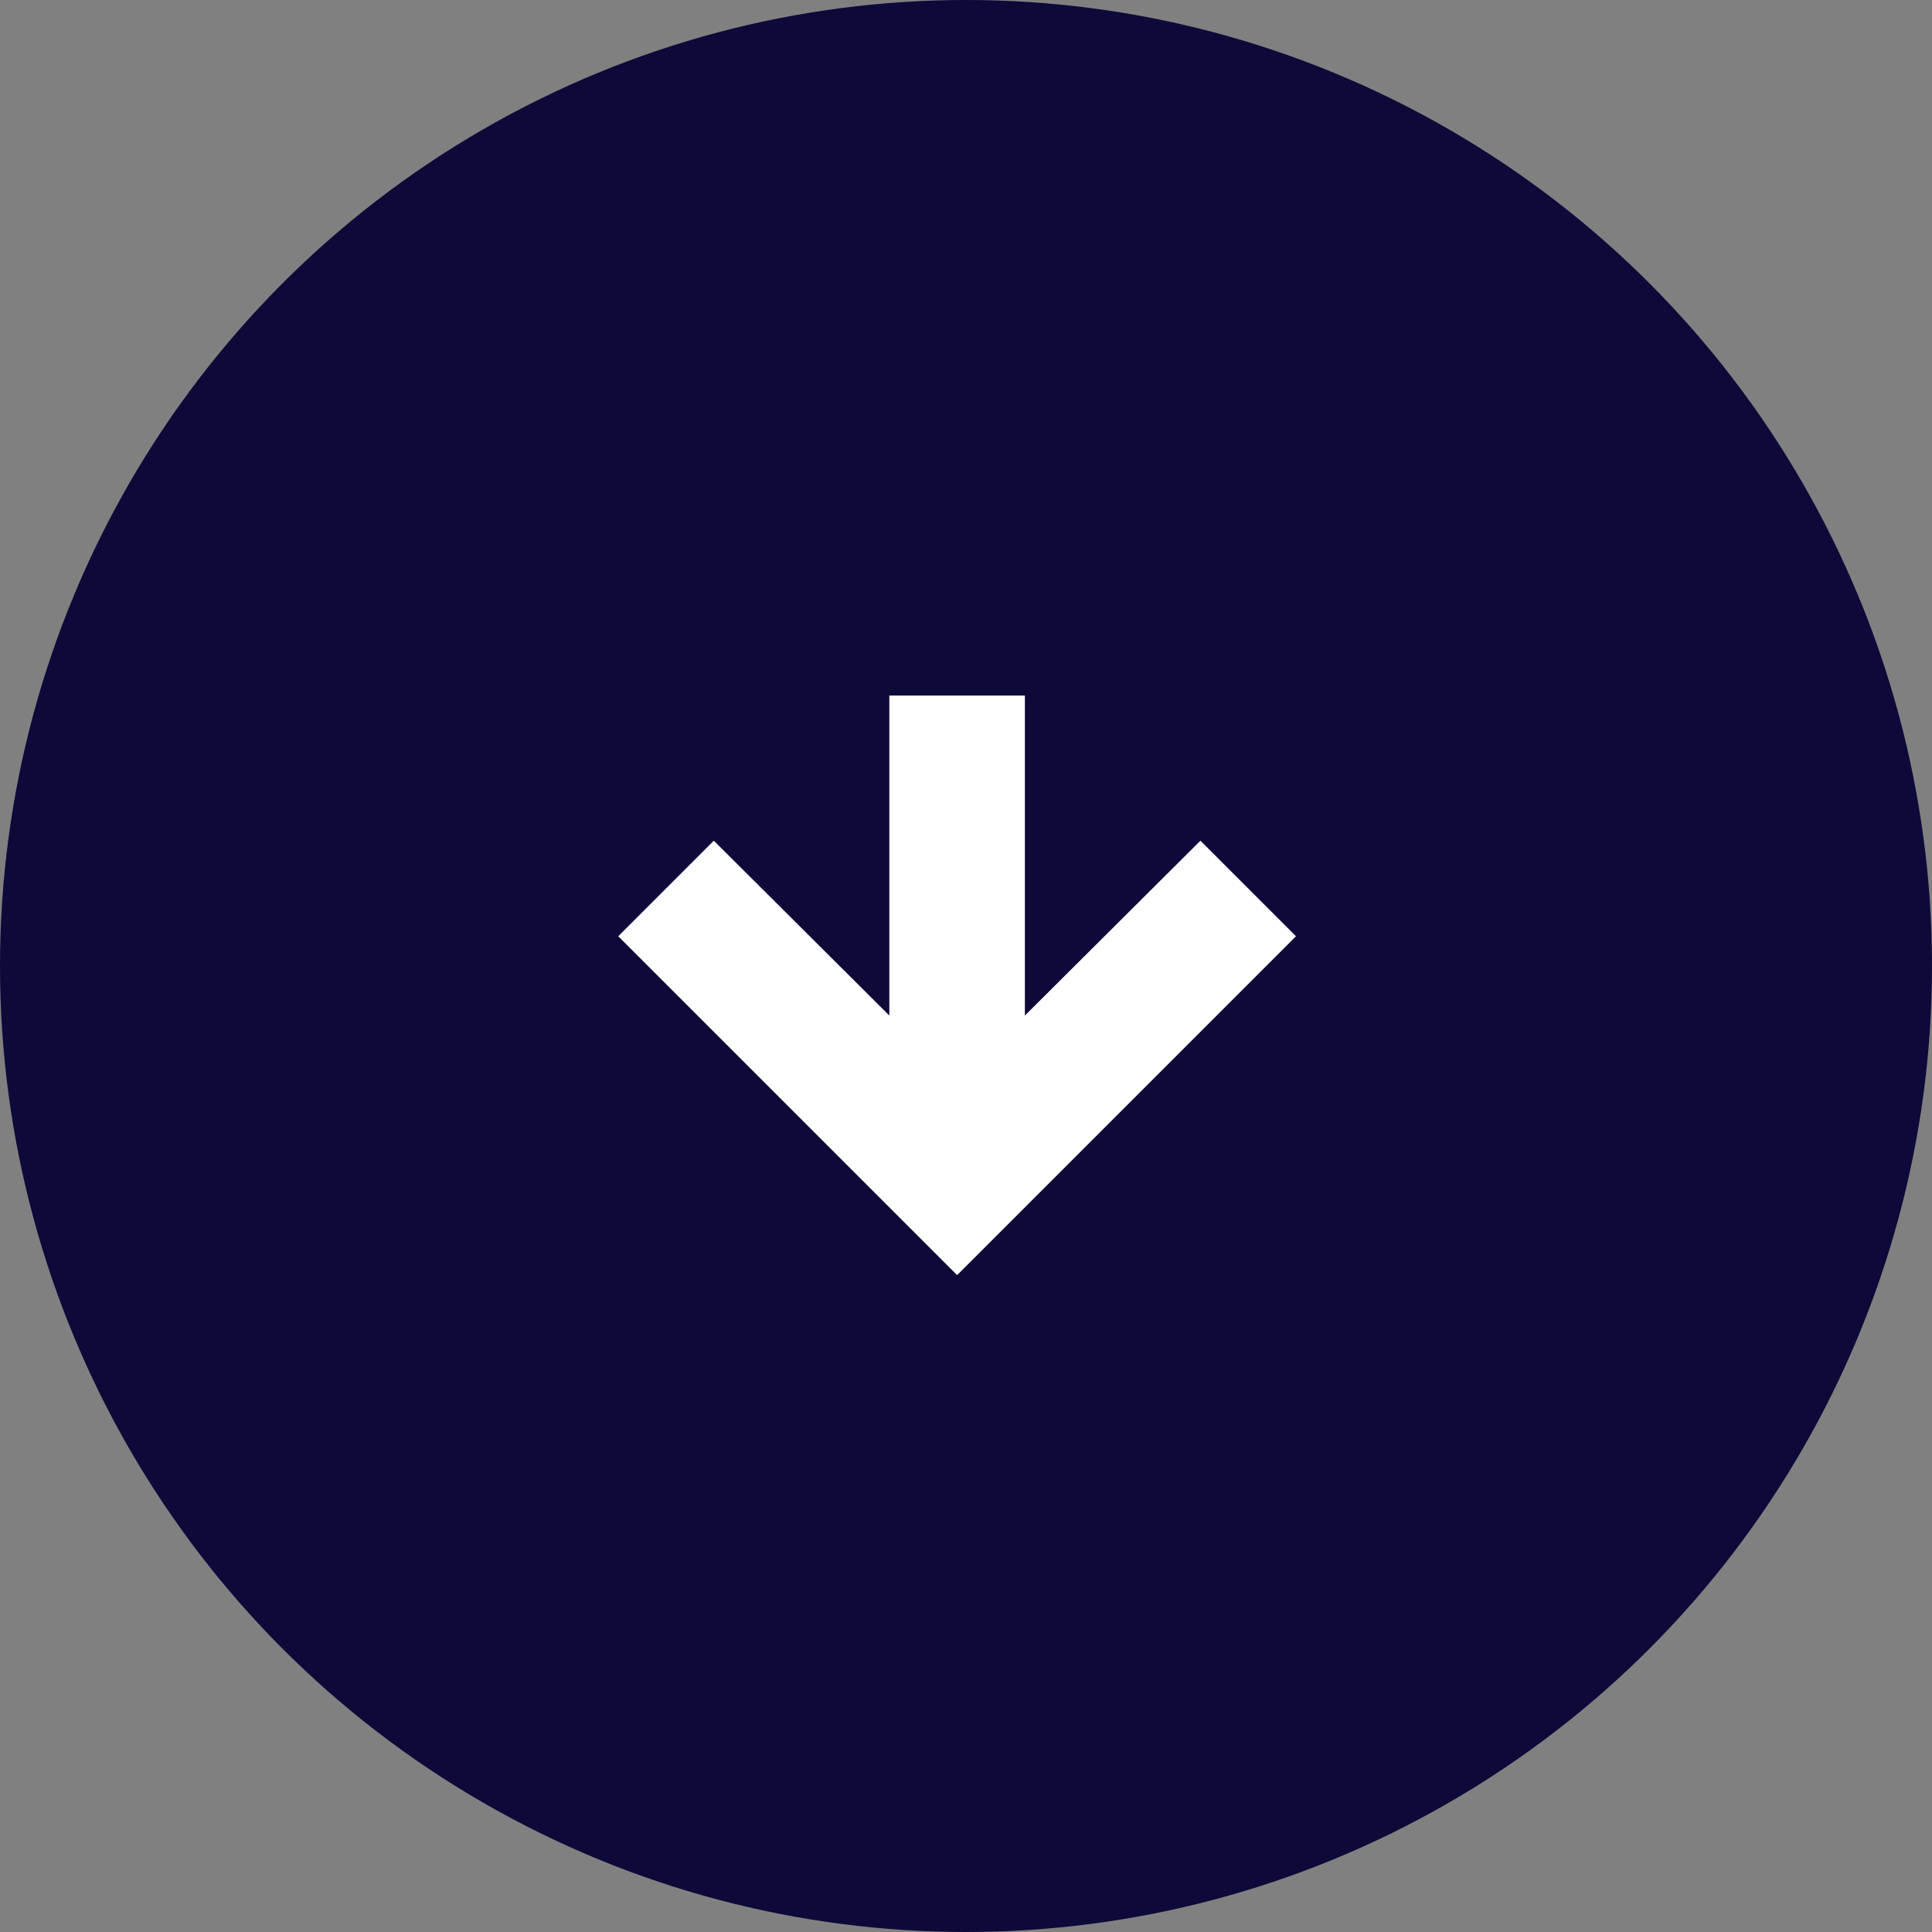
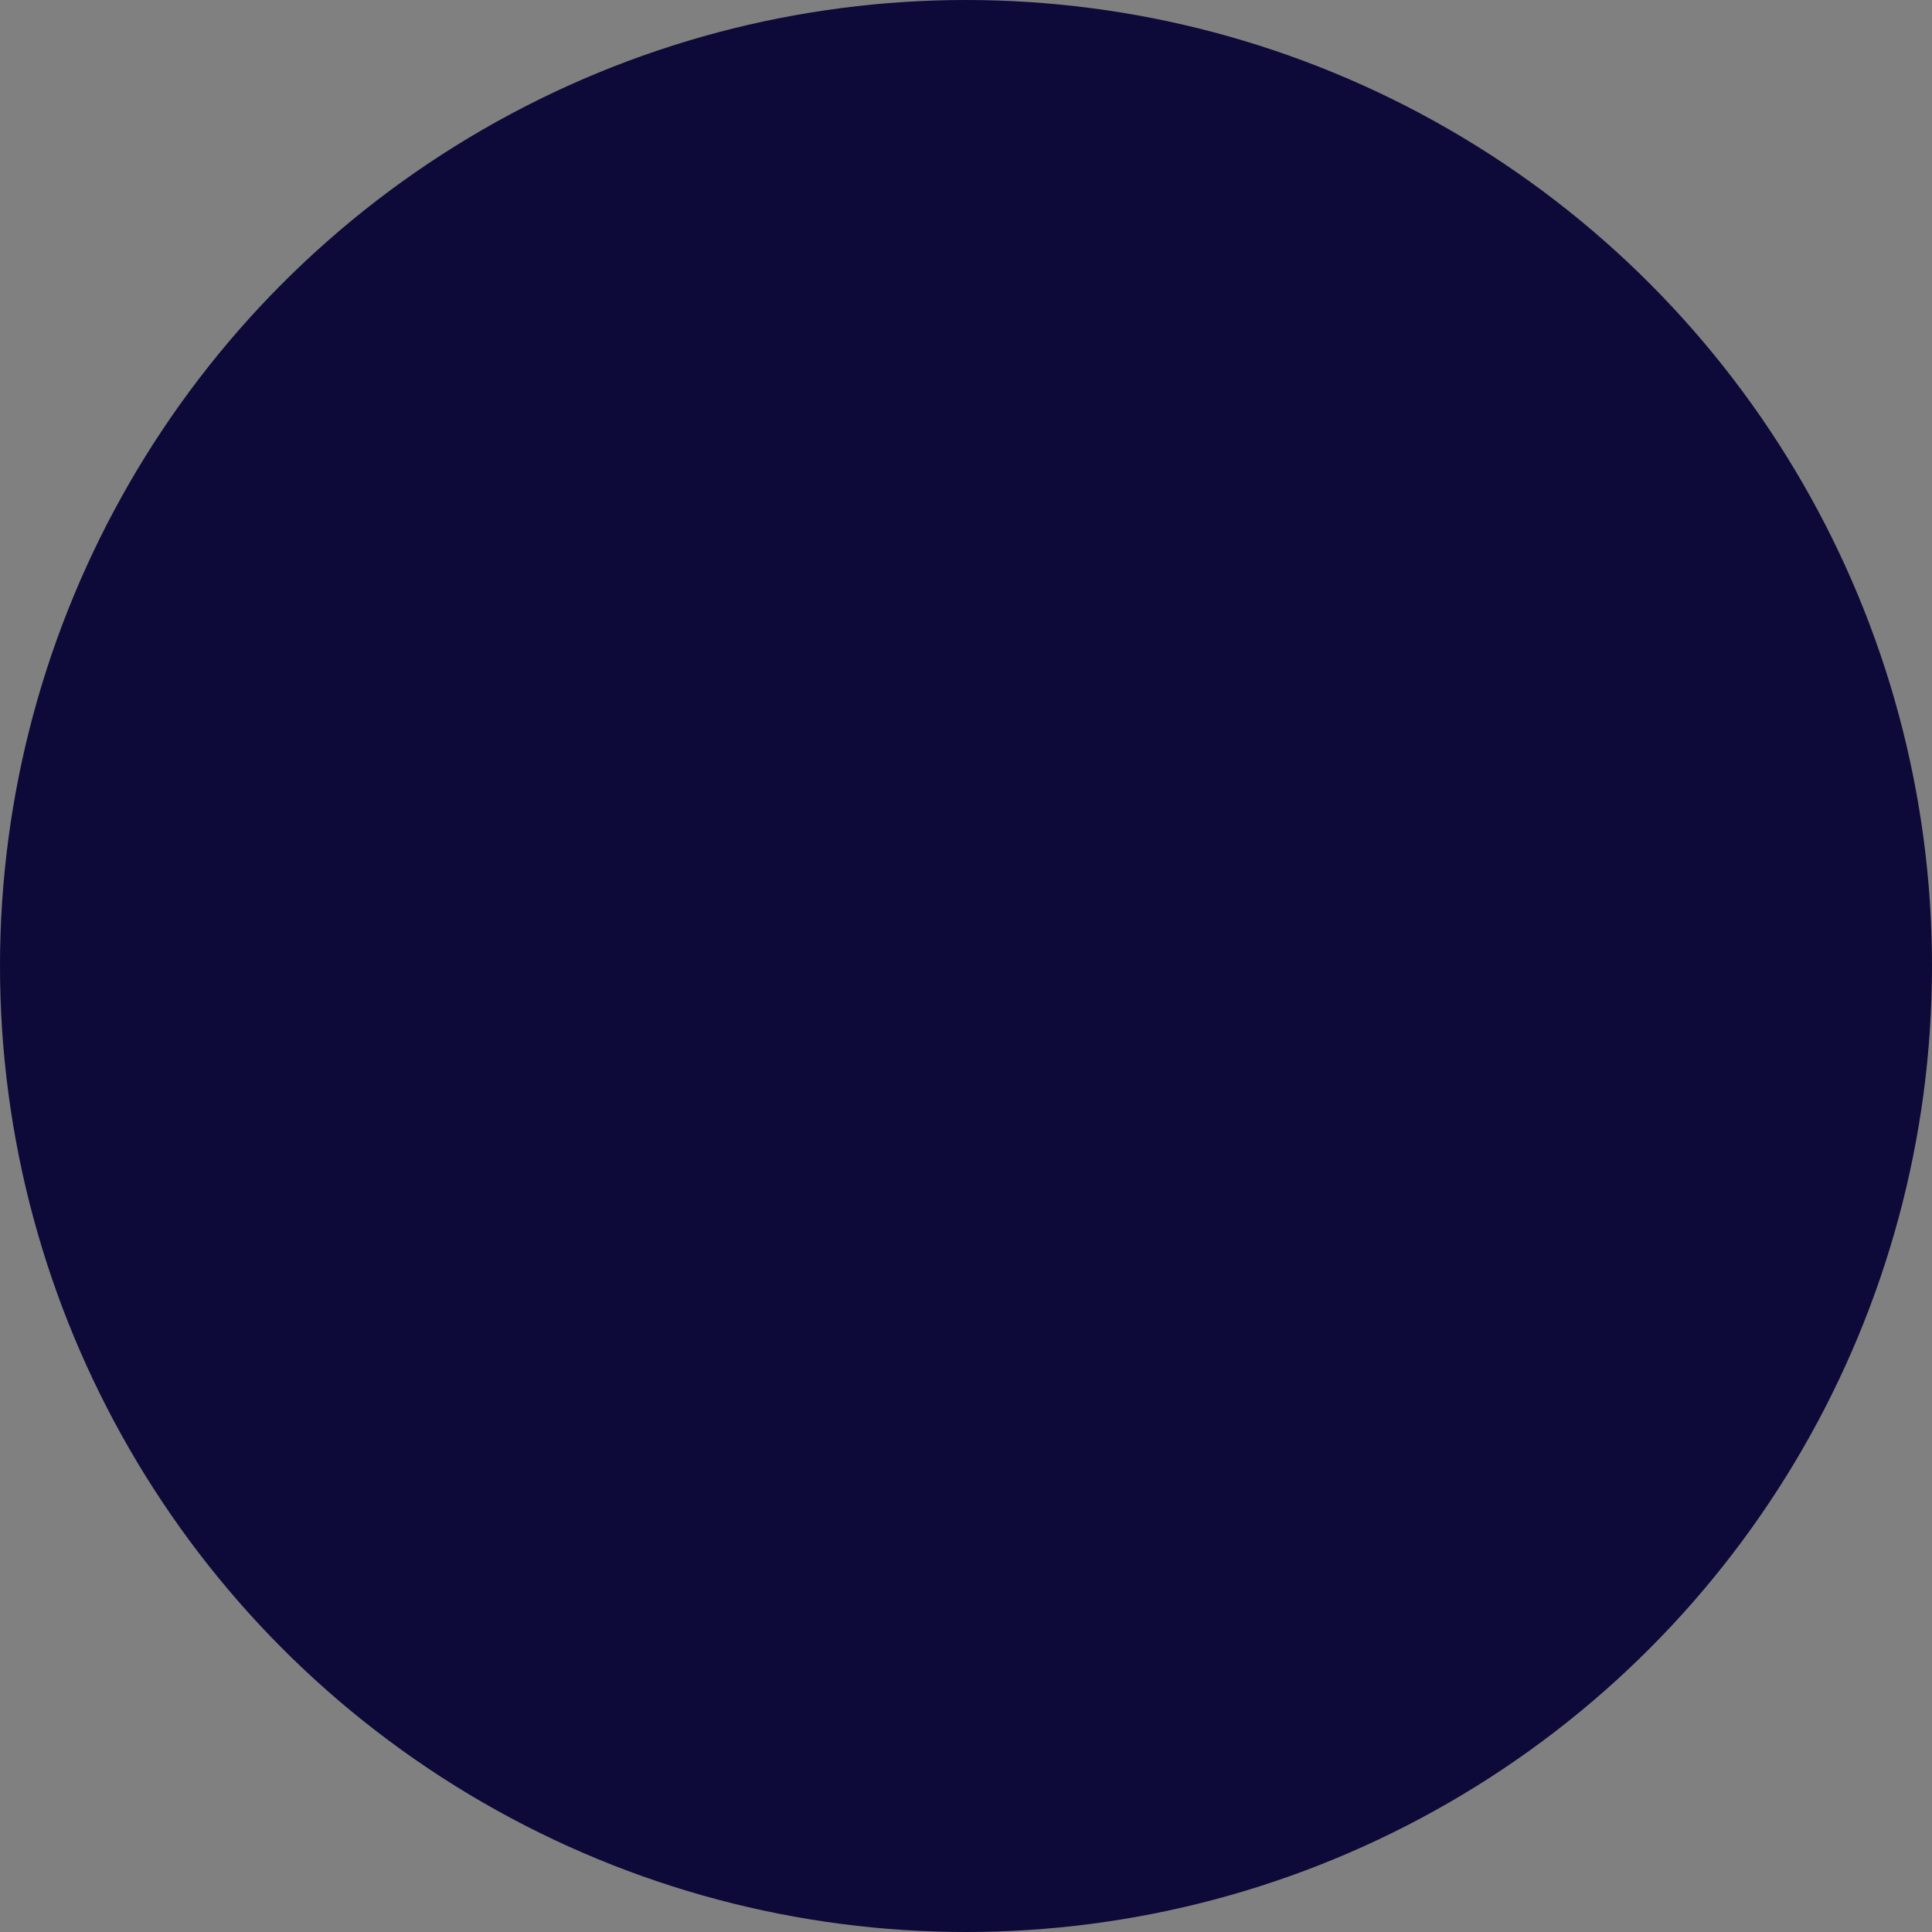
<svg xmlns="http://www.w3.org/2000/svg" width="50" height="50" viewBox="0 0 50 50" fill="none">
  <rect x="0" y="0" width="50" height="50" fill="#808080" stroke="none" />
  <g id="Group 15 Copy">
    <circle id="Oval" cx="25" cy="25" r="25" fill="#0D0939" />
-     <path id="Shape" d="M33.54 24.23L31.067 21.757L26.524 26.282V18H23.016V26.282L18.473 21.757L16 24.23L24.77 33L33.54 24.23Z" fill="white" />
  </g>
</svg>